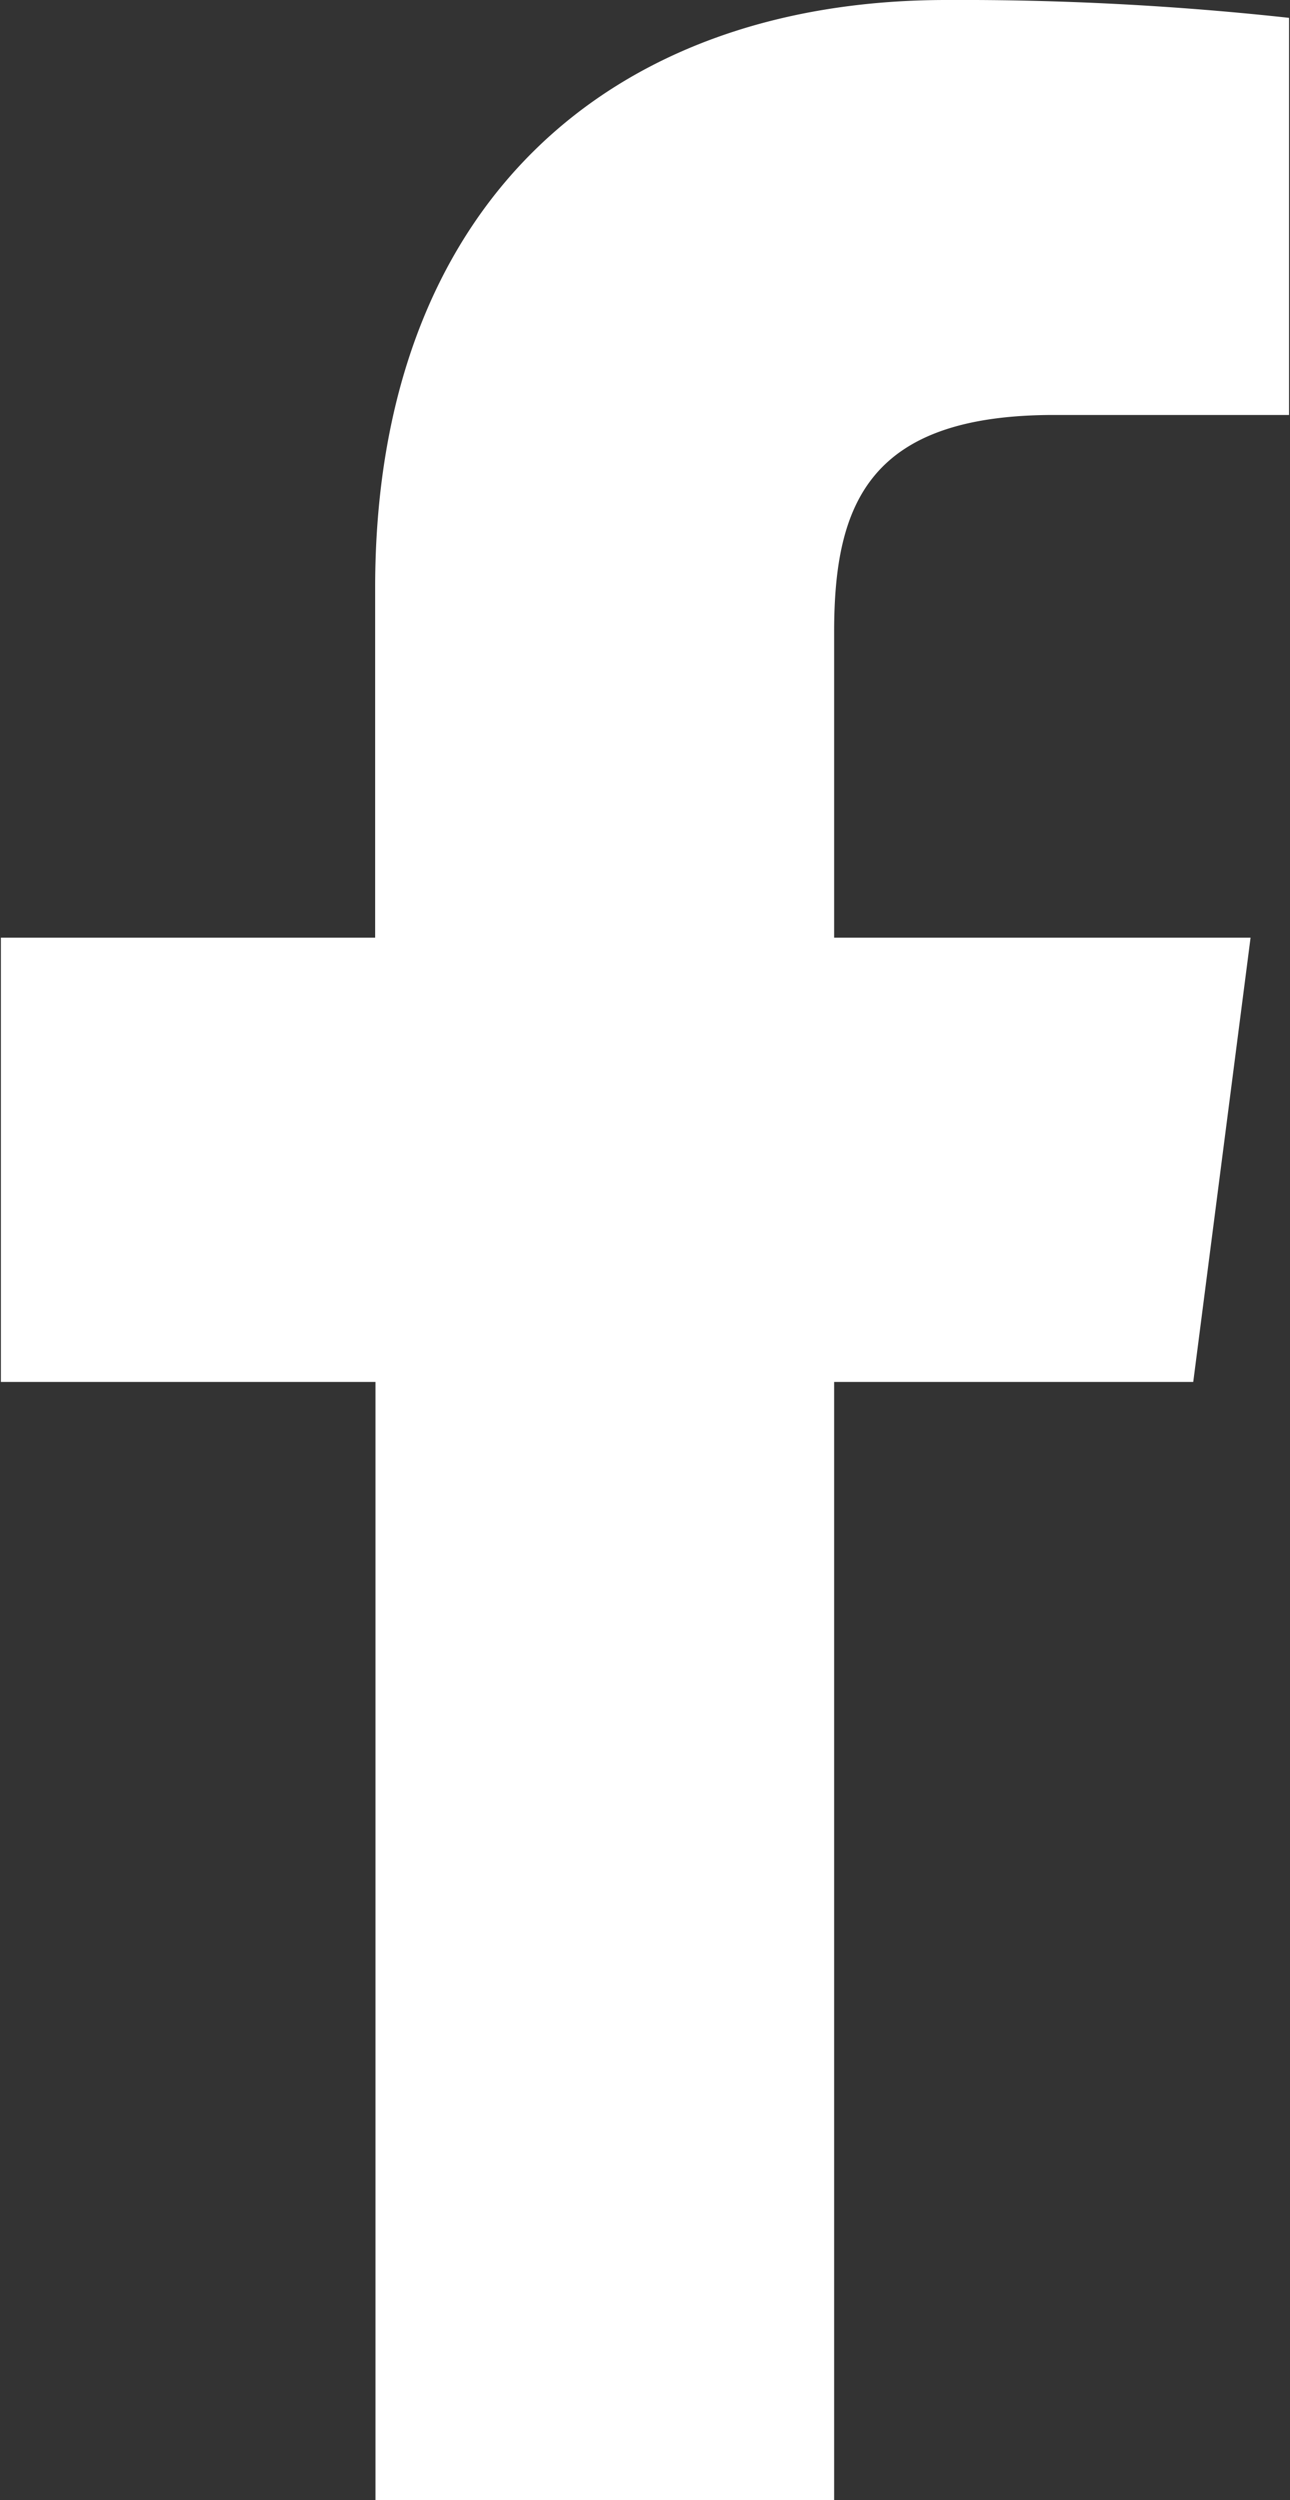
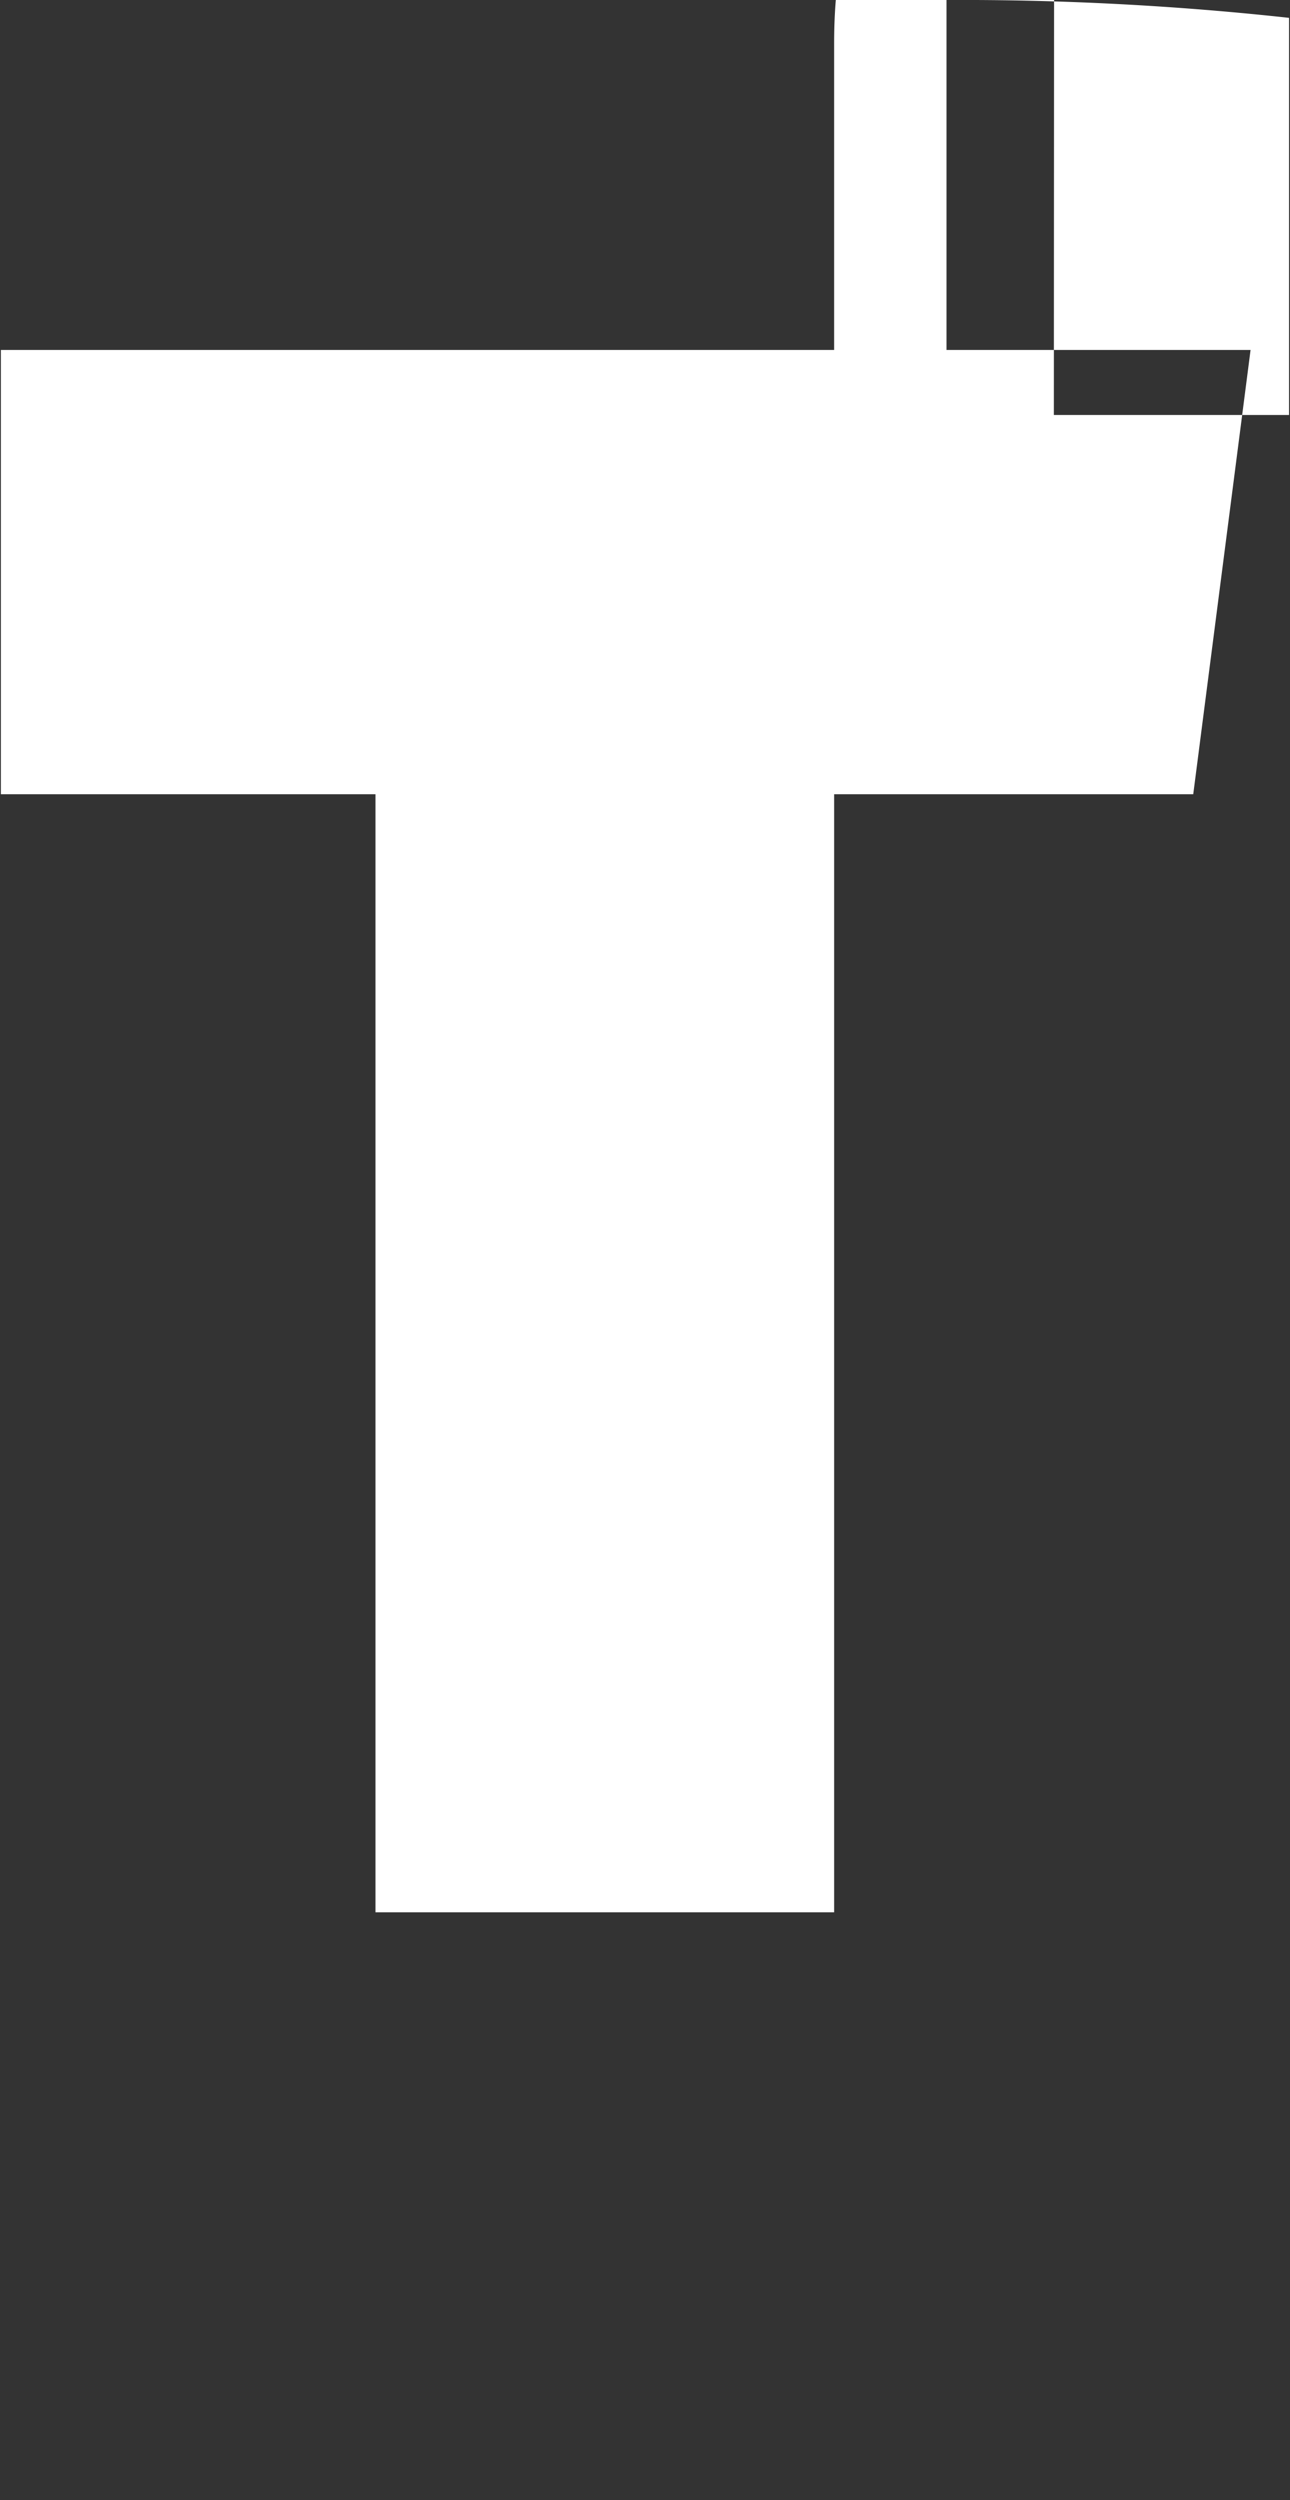
<svg xmlns="http://www.w3.org/2000/svg" width="20.25" height="39.22" viewBox="0 0 20.25 39.22">
  <rect x="0" y="0" width="20.25" height="39.22" fill="#333333" stroke="none" />
  <defs>
    <style>
      .cls-1 {
        fill: #fff;
        fill-rule: evenodd;
      }
    </style>
  </defs>
-   <path id="in" class="cls-1" d="M333.949,3803.35h3.692v-6.23a47.427,47.427,0,0,0-5.377-.28c-5.323,0-8.969,3.25-8.969,9.22v5.49H317.42v6.97H323.3v17.54h7.2v-17.54h5.637l0.9-6.97H330.5v-4.8c0-2.02.559-3.4,3.454-3.4h0Z" transform="translate(-317.406 -3796.84)" />
+   <path id="in" class="cls-1" d="M333.949,3803.35h3.692v-6.23a47.427,47.427,0,0,0-5.377-.28v5.49H317.42v6.97H323.3v17.54h7.2v-17.54h5.637l0.9-6.97H330.5v-4.8c0-2.02.559-3.4,3.454-3.4h0Z" transform="translate(-317.406 -3796.84)" />
</svg>